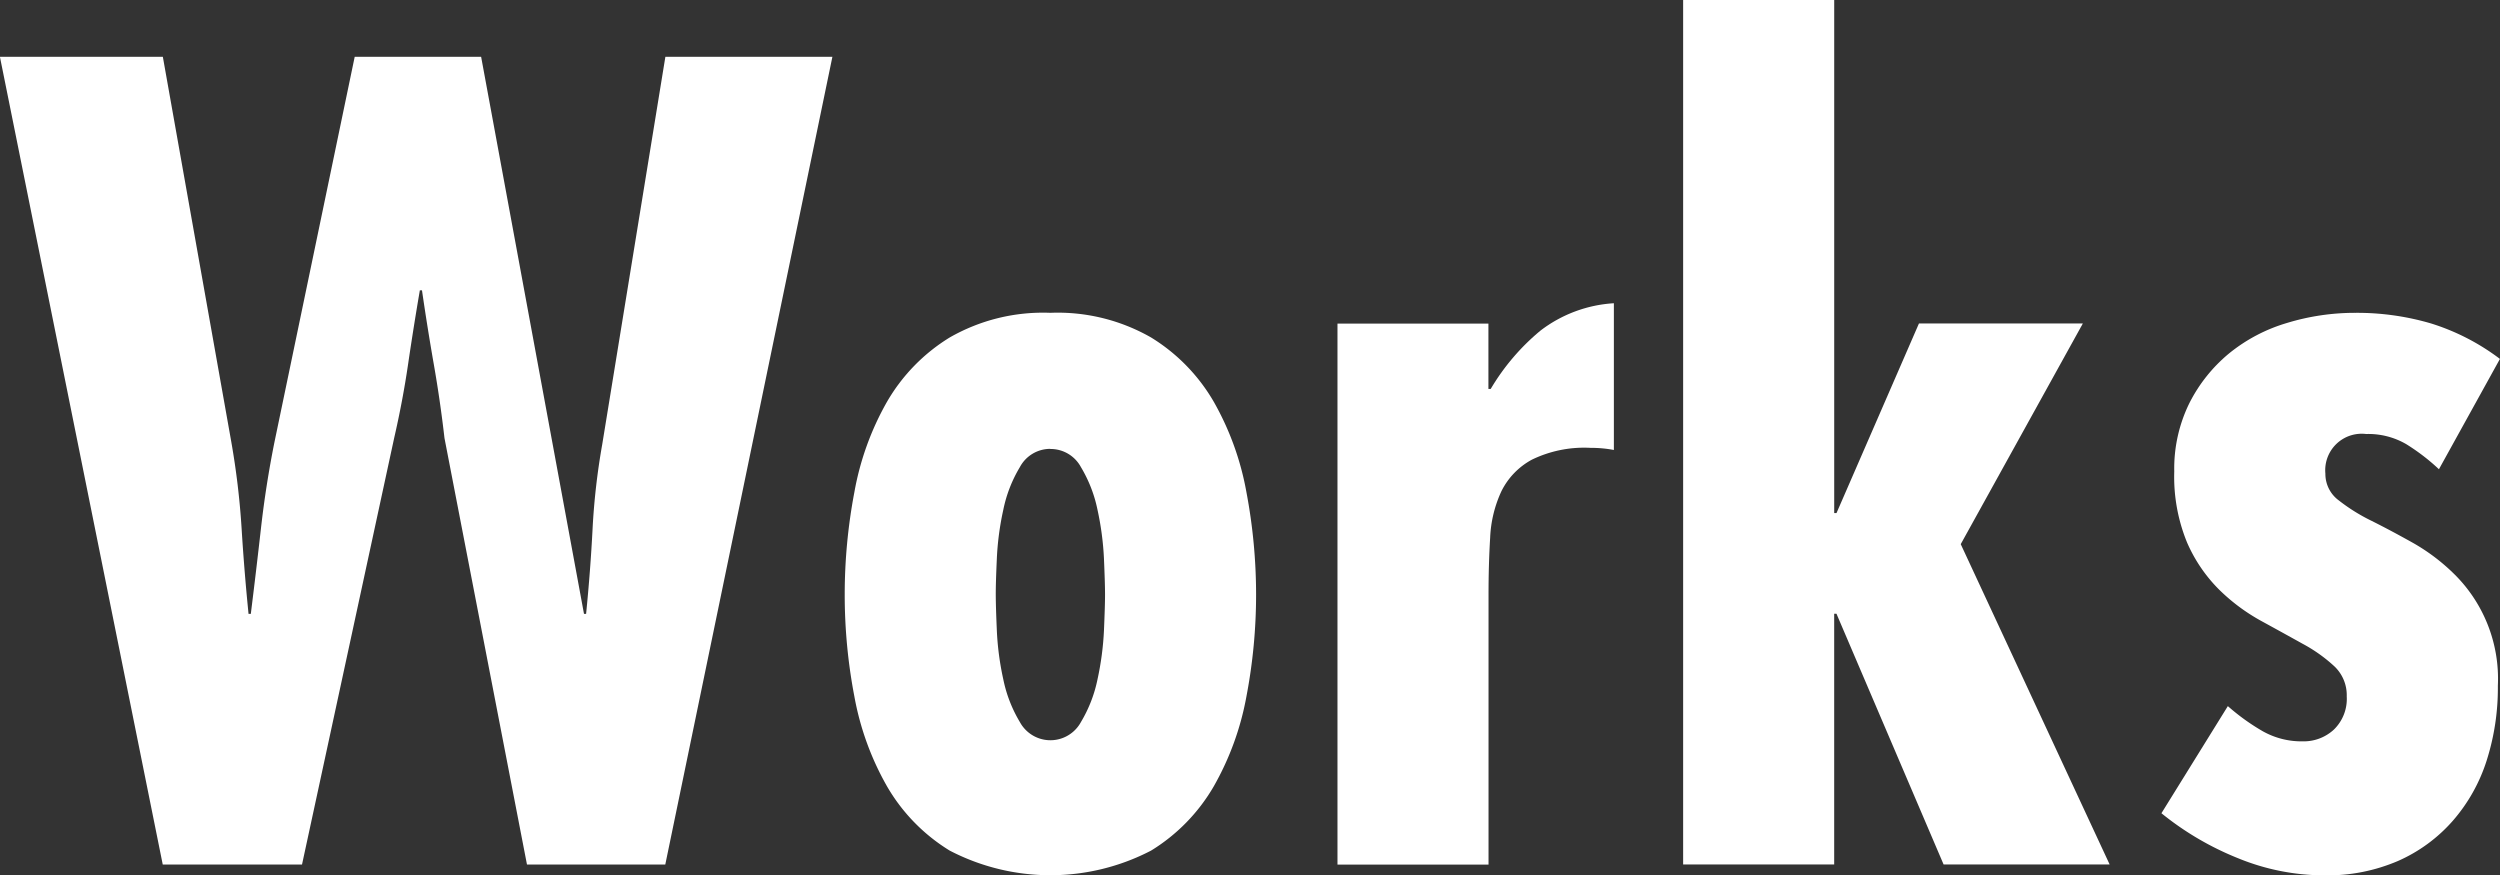
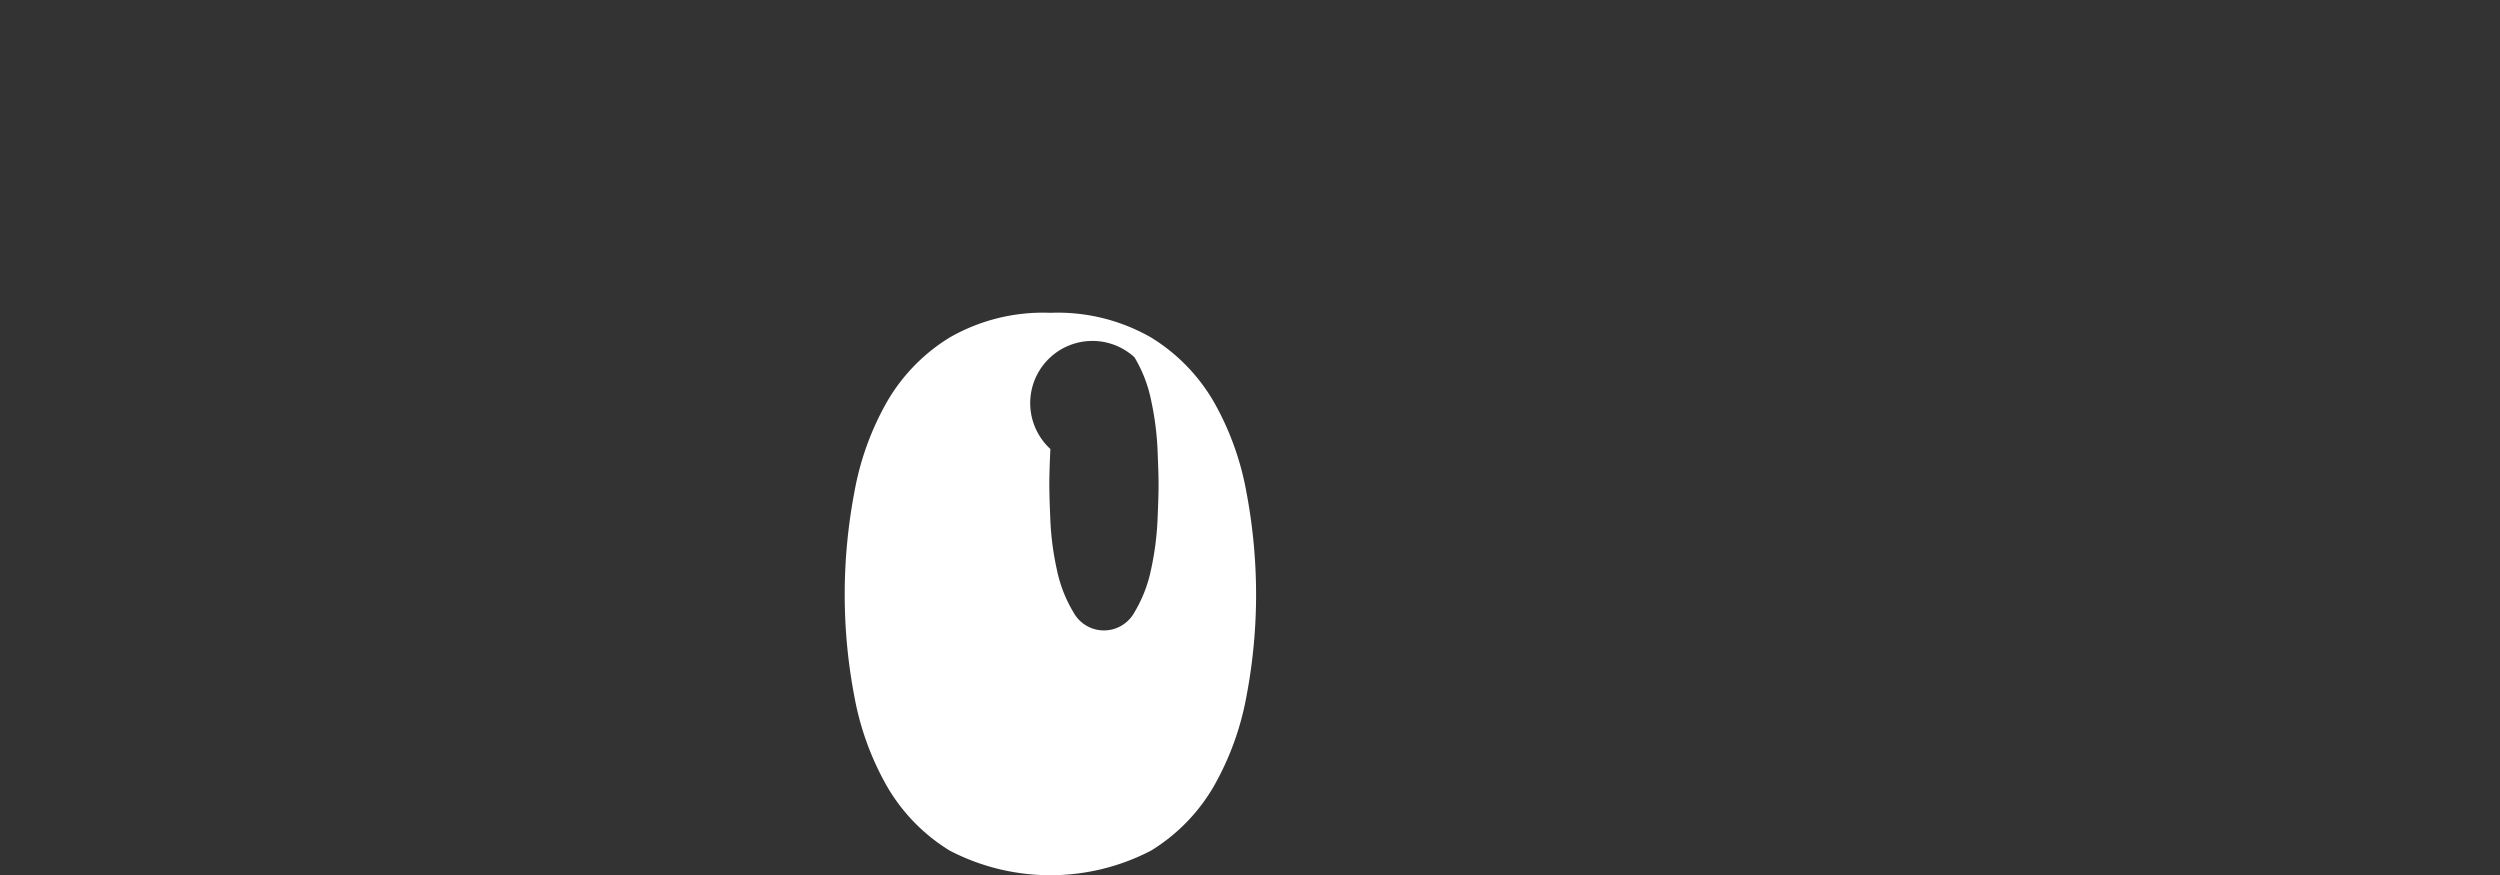
<svg xmlns="http://www.w3.org/2000/svg" viewBox="0 0 109.682 38.398" height="38.398" width="109.682">
  <rect x="0" y="0" width="109.682" height="38.398" fill="#333333" stroke="none" />
  <g style="isolation: isolate" transform="translate(-170.48 -4297.902)" data-name="グループ 1281" id="グループ_1281">
-     <path fill="#fff" d="M177.624,4300.393l3.008,16.921a34.148,34.148,0,0,1,.447,3.76q.116,1.879.305,3.759h.1q.234-1.878.446-3.759t.588-3.76l3.524-16.921h5.546l4.513,24.44h.093q.188-1.878.283-3.712a30.156,30.156,0,0,1,.423-3.713l2.772-17.015H207l-7.332,35.439H193.6l-3.619-18.707q-.189-1.644-.469-3.243t-.518-3.243H188.9q-.282,1.646-.516,3.243t-.612,3.243l-4.042,18.707h-6.11l-7.144-35.439Z" data-name="パス 4538" id="パス_4538" />
-     <path fill="#fff" d="M216.563,4311.626a8.233,8.233,0,0,1,4.418,1.082,8.029,8.029,0,0,1,2.75,2.82,12.471,12.471,0,0,1,1.434,3.972,24.132,24.132,0,0,1,.423,4.488,23.774,23.774,0,0,1-.423,4.465,12.475,12.475,0,0,1-1.434,3.948,8.023,8.023,0,0,1-2.75,2.819,9.57,9.57,0,0,1-8.835,0,8.015,8.015,0,0,1-2.75-2.819,12.426,12.426,0,0,1-1.433-3.948,23.692,23.692,0,0,1-.423-4.465,24.048,24.048,0,0,1,.423-4.488,12.422,12.422,0,0,1,1.433-3.972,8.02,8.02,0,0,1,2.75-2.82A8.232,8.232,0,0,1,216.563,4311.626Zm0,5.969a1.508,1.508,0,0,0-1.338.8,5.934,5.934,0,0,0-.729,1.88,12.545,12.545,0,0,0-.282,2.138q-.048,1.058-.047,1.575t.047,1.574a12.556,12.556,0,0,0,.282,2.139,5.957,5.957,0,0,0,.729,1.88,1.523,1.523,0,0,0,2.678,0,5.981,5.981,0,0,0,.729-1.88,12.865,12.865,0,0,0,.282-2.139c.03-.705.047-1.229.047-1.574s-.017-.87-.047-1.575a12.854,12.854,0,0,0-.282-2.138,5.958,5.958,0,0,0-.729-1.88A1.51,1.51,0,0,0,216.563,4317.6Z" data-name="パス 4539" id="パス_4539" />
-     <path fill="#fff" d="M235.781,4312.1v2.867h.1a9.785,9.785,0,0,1,2.185-2.561,5.878,5.878,0,0,1,3.219-1.2v6.438c-.157-.03-.321-.054-.493-.07s-.352-.024-.541-.024a5.252,5.252,0,0,0-2.561.518,3.176,3.176,0,0,0-1.339,1.386,5.358,5.358,0,0,0-.494,2.045q-.071,1.174-.071,2.491v11.844h-6.627V4312.1Z" data-name="パス 4540" id="パス_4540" />
-     <path fill="#fff" d="M250.952,4297.9v22.513h.1l3.618-8.32h7.191l-5.358,9.683,6.533,14.053h-7.285l-4.7-11h-.1v11h-6.627V4297.9Z" data-name="パス 4541" id="パス_4541" />
-     <path fill="#fff" d="M277.483,4318.489a9.07,9.07,0,0,0-1.433-1.1,3.314,3.314,0,0,0-1.763-.446,1.6,1.6,0,0,0-1.786,1.738,1.441,1.441,0,0,0,.588,1.175,8.021,8.021,0,0,0,1.433.894q.846.423,1.81.963a8.629,8.629,0,0,1,1.785,1.339,6.45,6.45,0,0,1,1.951,4.936,10.5,10.5,0,0,1-.494,3.29,7.476,7.476,0,0,1-1.48,2.632,6.891,6.891,0,0,1-2.4,1.762,7.832,7.832,0,0,1-3.243.634,10,10,0,0,1-3.783-.752,13.023,13.023,0,0,1-3.36-1.973l2.914-4.7a9.381,9.381,0,0,0,1.527,1.1,3.464,3.464,0,0,0,1.762.446,1.948,1.948,0,0,0,1.363-.516,1.878,1.878,0,0,0,.564-1.457,1.743,1.743,0,0,0-.541-1.317,6.709,6.709,0,0,0-1.386-.986q-.846-.471-1.833-1.011a8.382,8.382,0,0,1-1.832-1.363,6.666,6.666,0,0,1-1.411-2.068,7.585,7.585,0,0,1-.564-3.125,6.488,6.488,0,0,1,.658-2.985,6.8,6.8,0,0,1,1.739-2.185,7.3,7.3,0,0,1,2.539-1.34,10.206,10.206,0,0,1,3.007-.447,11.5,11.5,0,0,1,3.337.47,9.848,9.848,0,0,1,3.008,1.552Z" data-name="パス 4542" id="パス_4542" />
+     <path fill="#fff" d="M216.563,4311.626a8.233,8.233,0,0,1,4.418,1.082,8.029,8.029,0,0,1,2.75,2.82,12.471,12.471,0,0,1,1.434,3.972,24.132,24.132,0,0,1,.423,4.488,23.774,23.774,0,0,1-.423,4.465,12.475,12.475,0,0,1-1.434,3.948,8.023,8.023,0,0,1-2.75,2.819,9.57,9.57,0,0,1-8.835,0,8.015,8.015,0,0,1-2.75-2.819,12.426,12.426,0,0,1-1.433-3.948,23.692,23.692,0,0,1-.423-4.465,24.048,24.048,0,0,1,.423-4.488,12.422,12.422,0,0,1,1.433-3.972,8.02,8.02,0,0,1,2.75-2.82A8.232,8.232,0,0,1,216.563,4311.626Zm0,5.969q-.048,1.058-.047,1.575t.047,1.574a12.556,12.556,0,0,0,.282,2.139,5.957,5.957,0,0,0,.729,1.88,1.523,1.523,0,0,0,2.678,0,5.981,5.981,0,0,0,.729-1.88,12.865,12.865,0,0,0,.282-2.139c.03-.705.047-1.229.047-1.574s-.017-.87-.047-1.575a12.854,12.854,0,0,0-.282-2.138,5.958,5.958,0,0,0-.729-1.88A1.51,1.51,0,0,0,216.563,4317.6Z" data-name="パス 4539" id="パス_4539" />
  </g>
</svg>